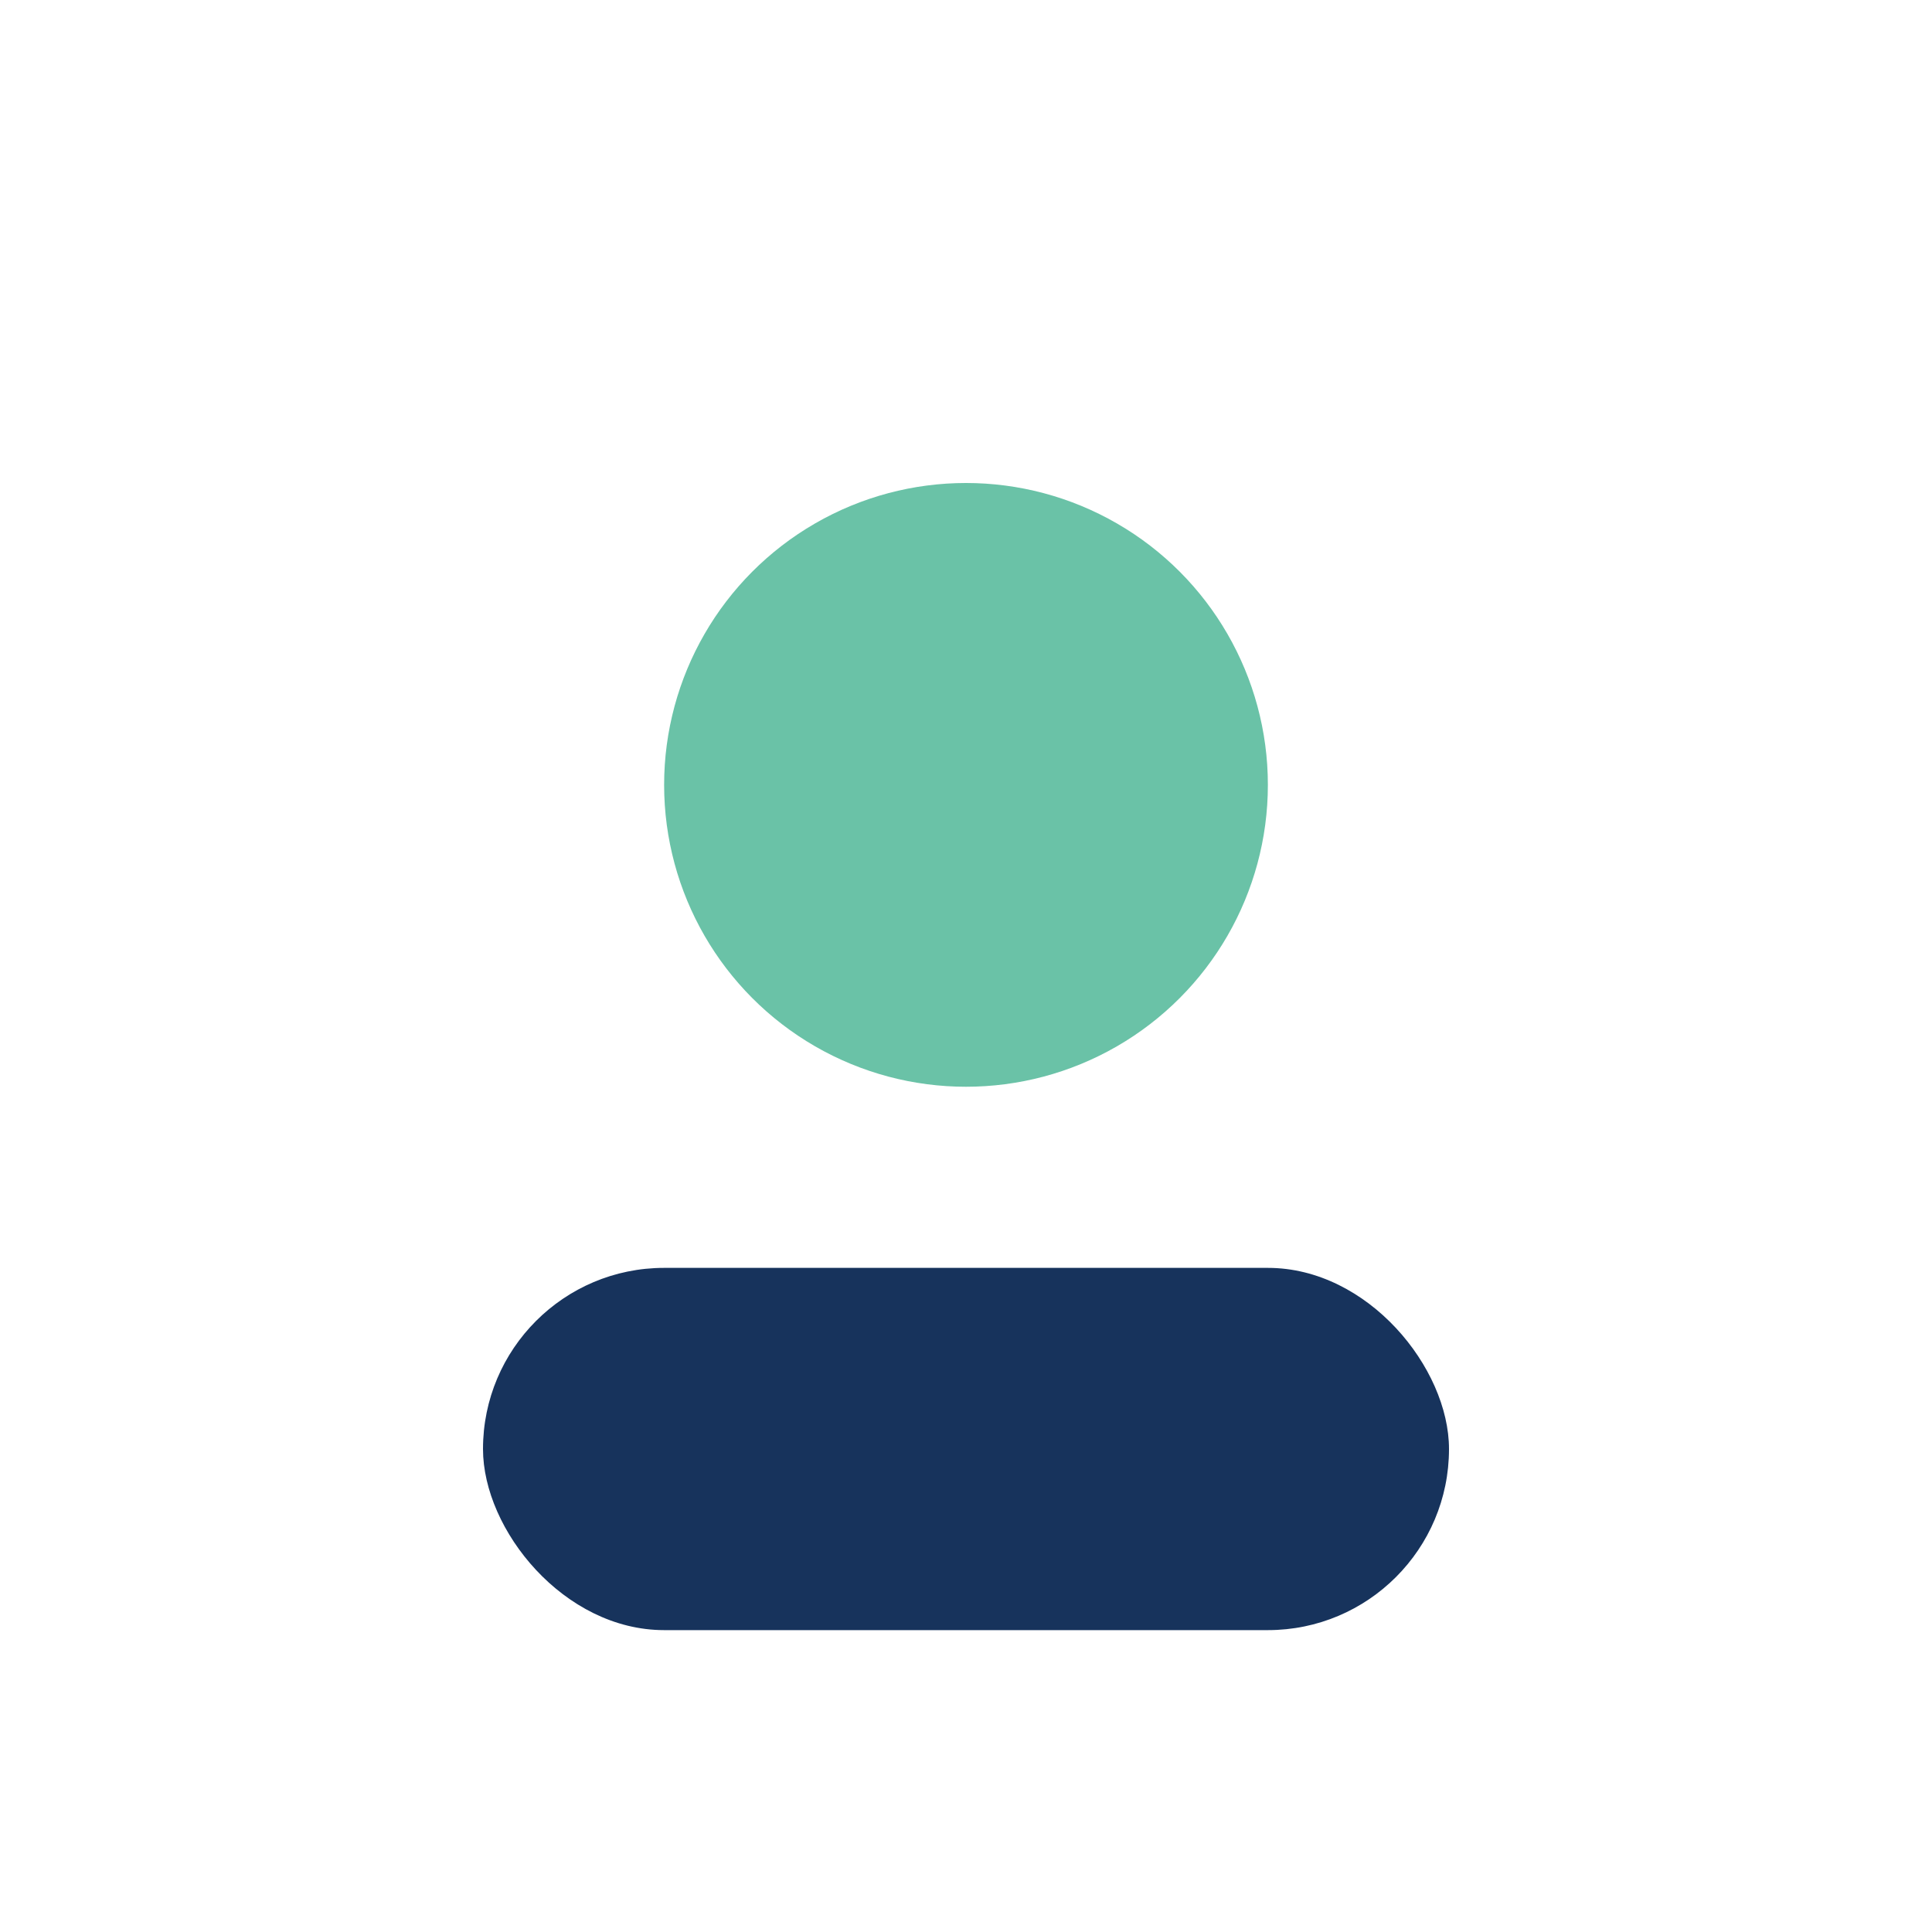
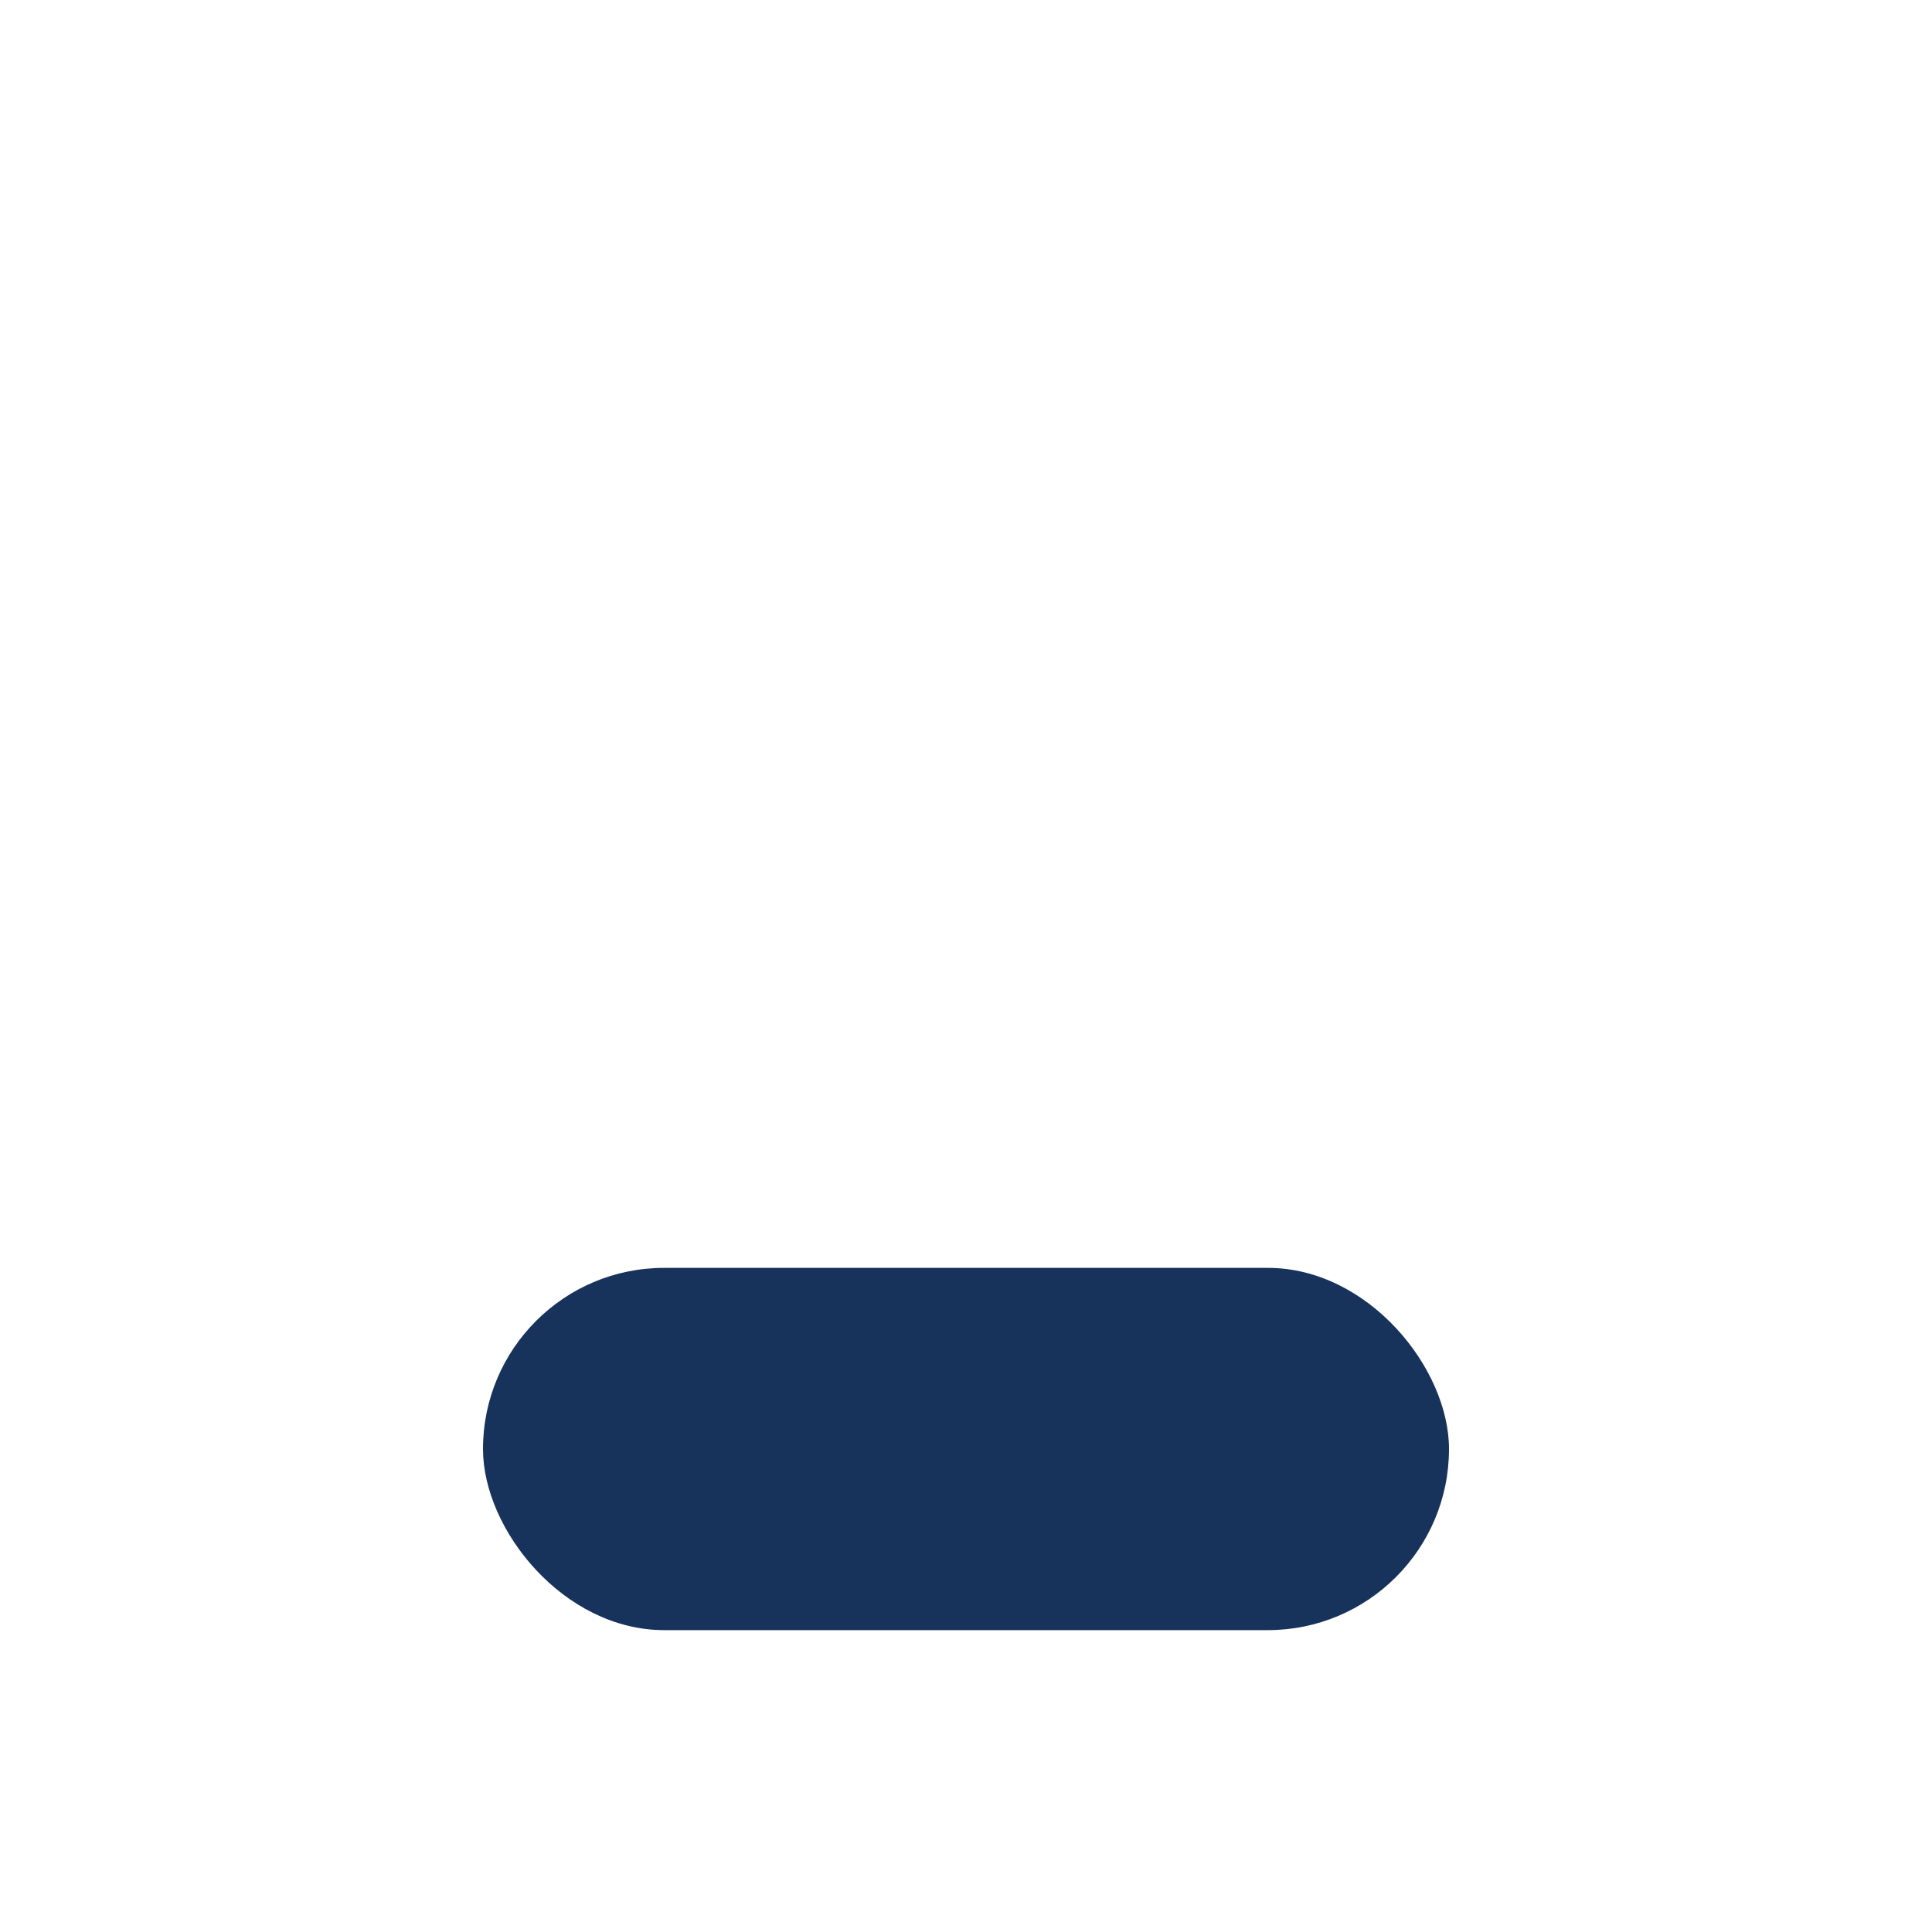
<svg xmlns="http://www.w3.org/2000/svg" width="32" height="32" viewBox="0 0 32 32">
-   <circle cx="16" cy="13" r="5" fill="#6AC2A7" />
  <rect x="8" y="21" width="16" height="6" rx="3" fill="#17335C" />
</svg>